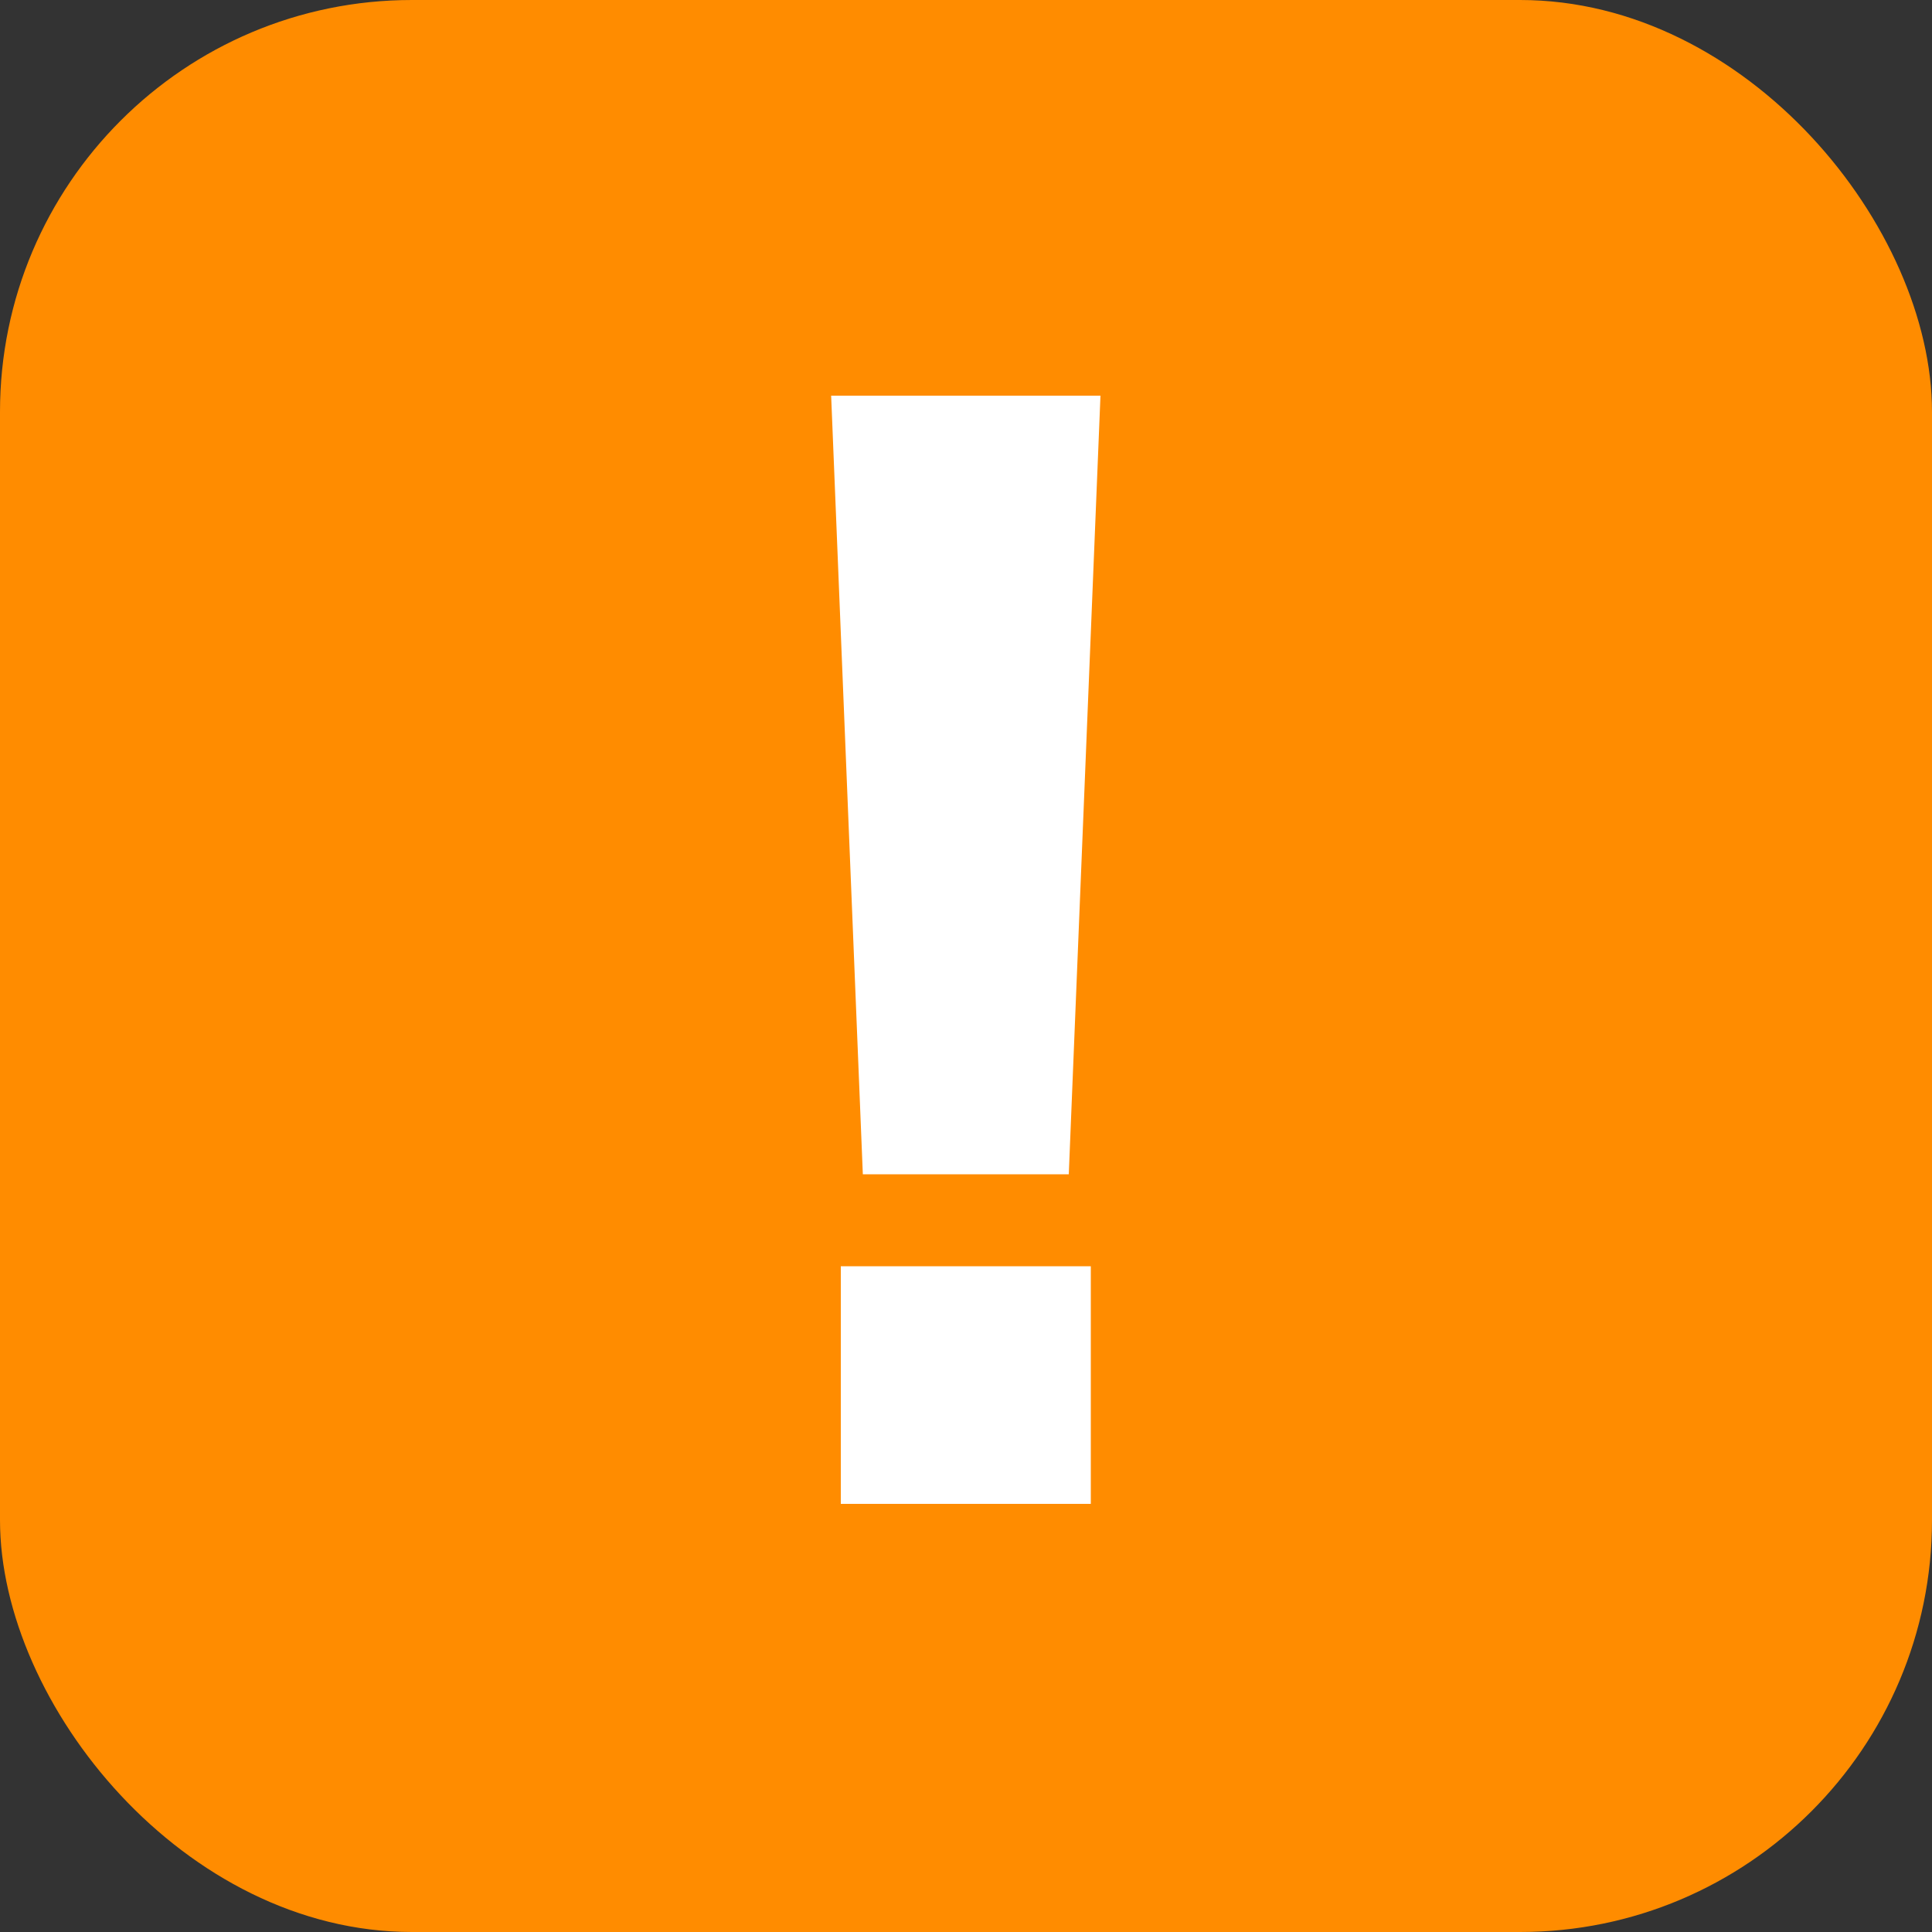
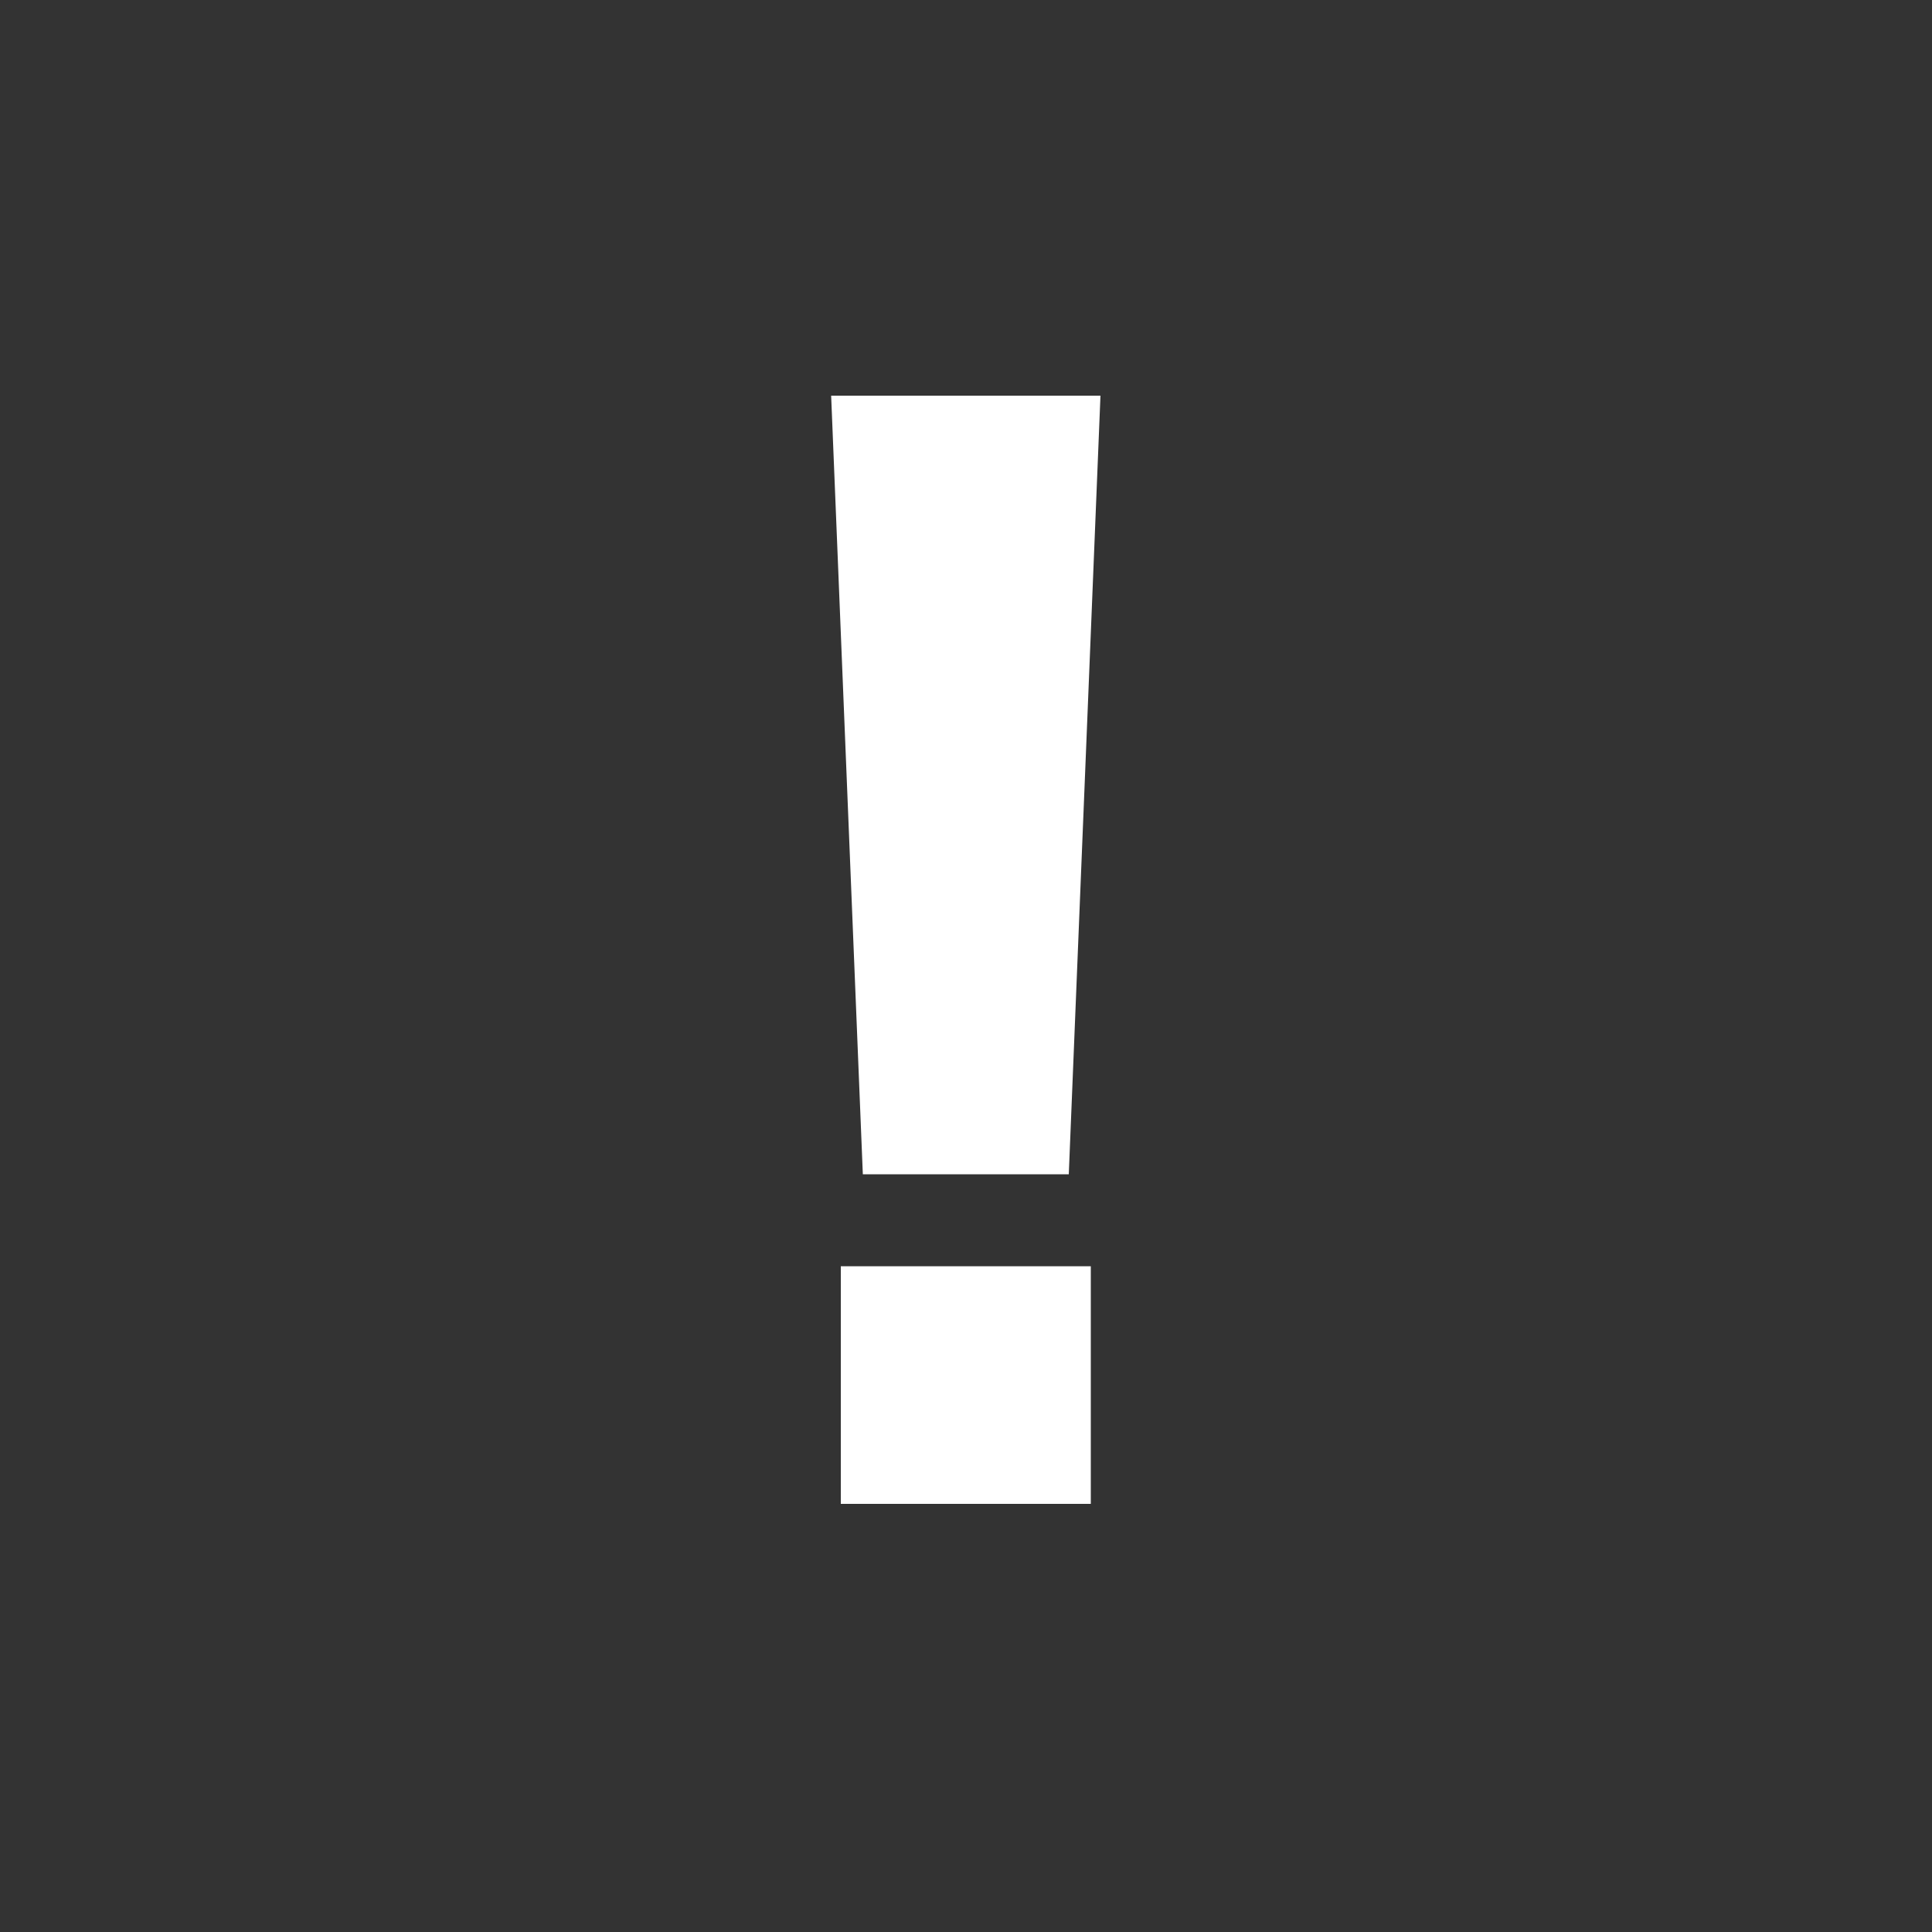
<svg xmlns="http://www.w3.org/2000/svg" id="_レイヤー_2" viewBox="0 0 50 50">
  <rect x="0" y="0" width="50" height="50" fill="#333333" stroke="none" />
  <g id="haikei">
-     <rect width="50" height="50" rx="10.66" ry="10.66" style="fill:#ff8c00; stroke-width:0px;" />
-     <path d="M28.48,10.24l-.82,20.15h-5.33l-.82-20.15h6.97ZM21.76,32.77h6.47v6.15h-6.47v-6.15Z" style="fill:#fff; stroke-width:0px;" />
+     <path d="M28.48,10.24l-.82,20.15h-5.33l-.82-20.15ZM21.76,32.77h6.47v6.15h-6.47v-6.15Z" style="fill:#fff; stroke-width:0px;" />
  </g>
</svg>